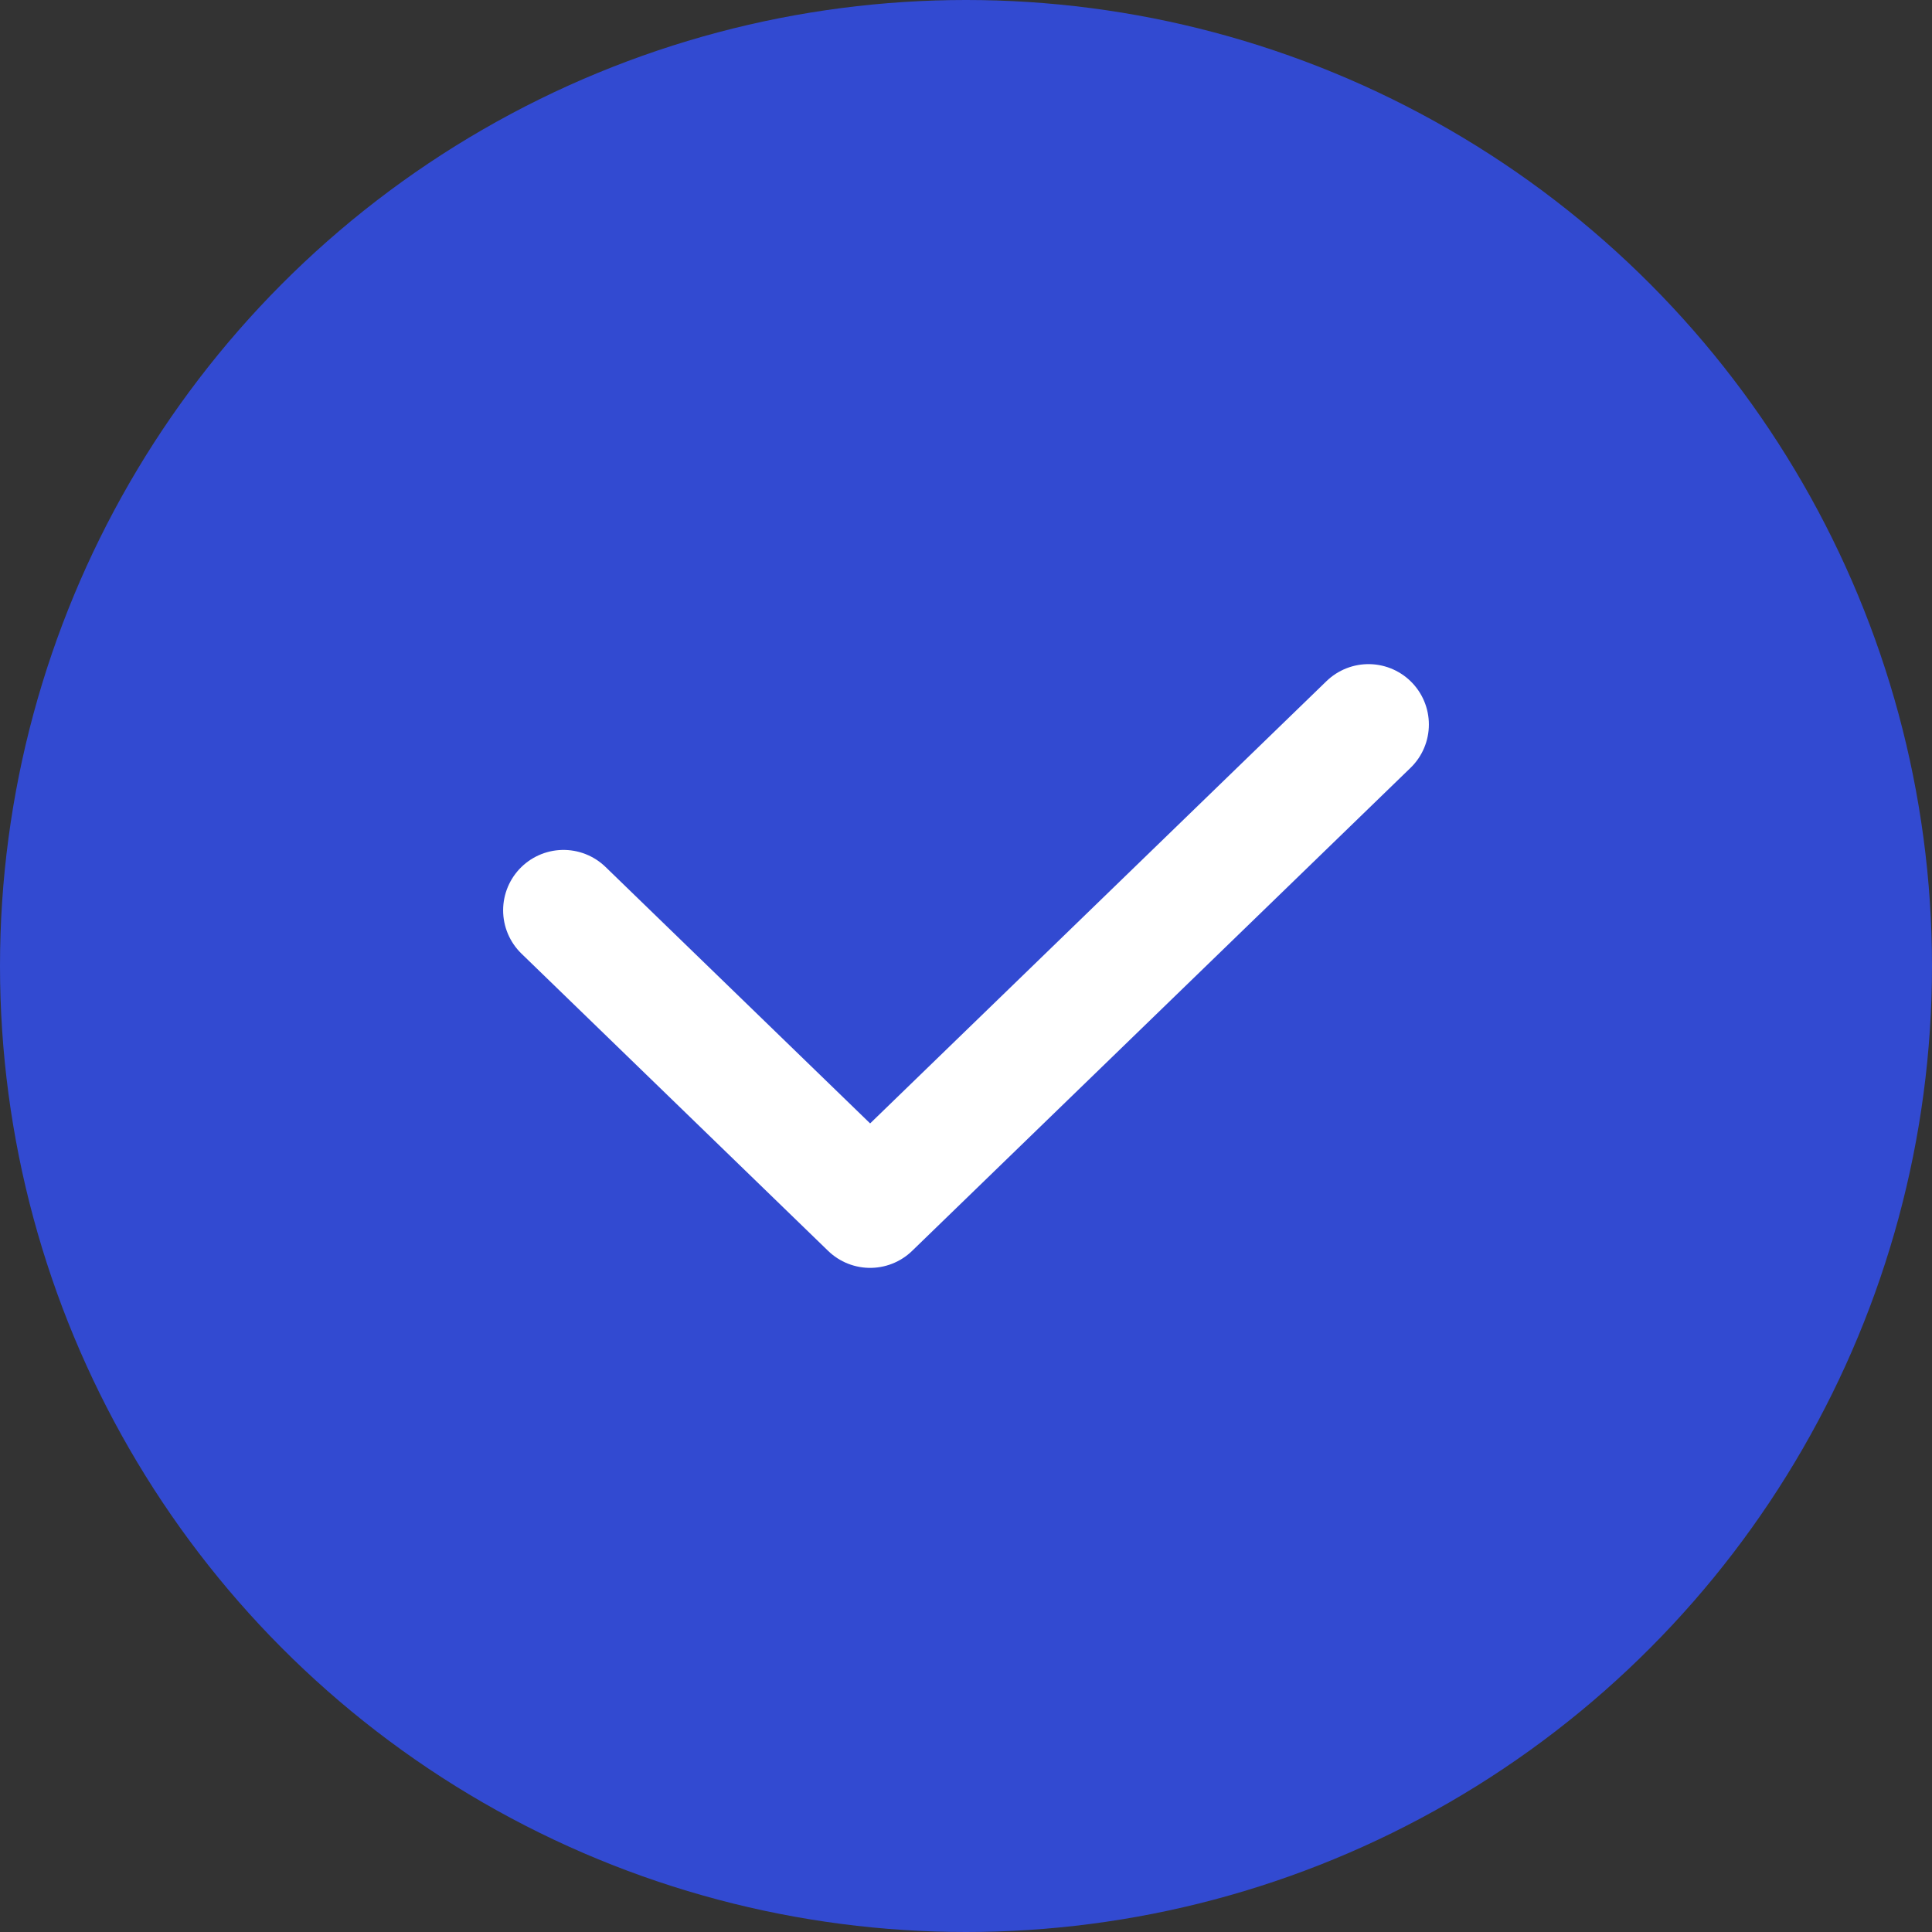
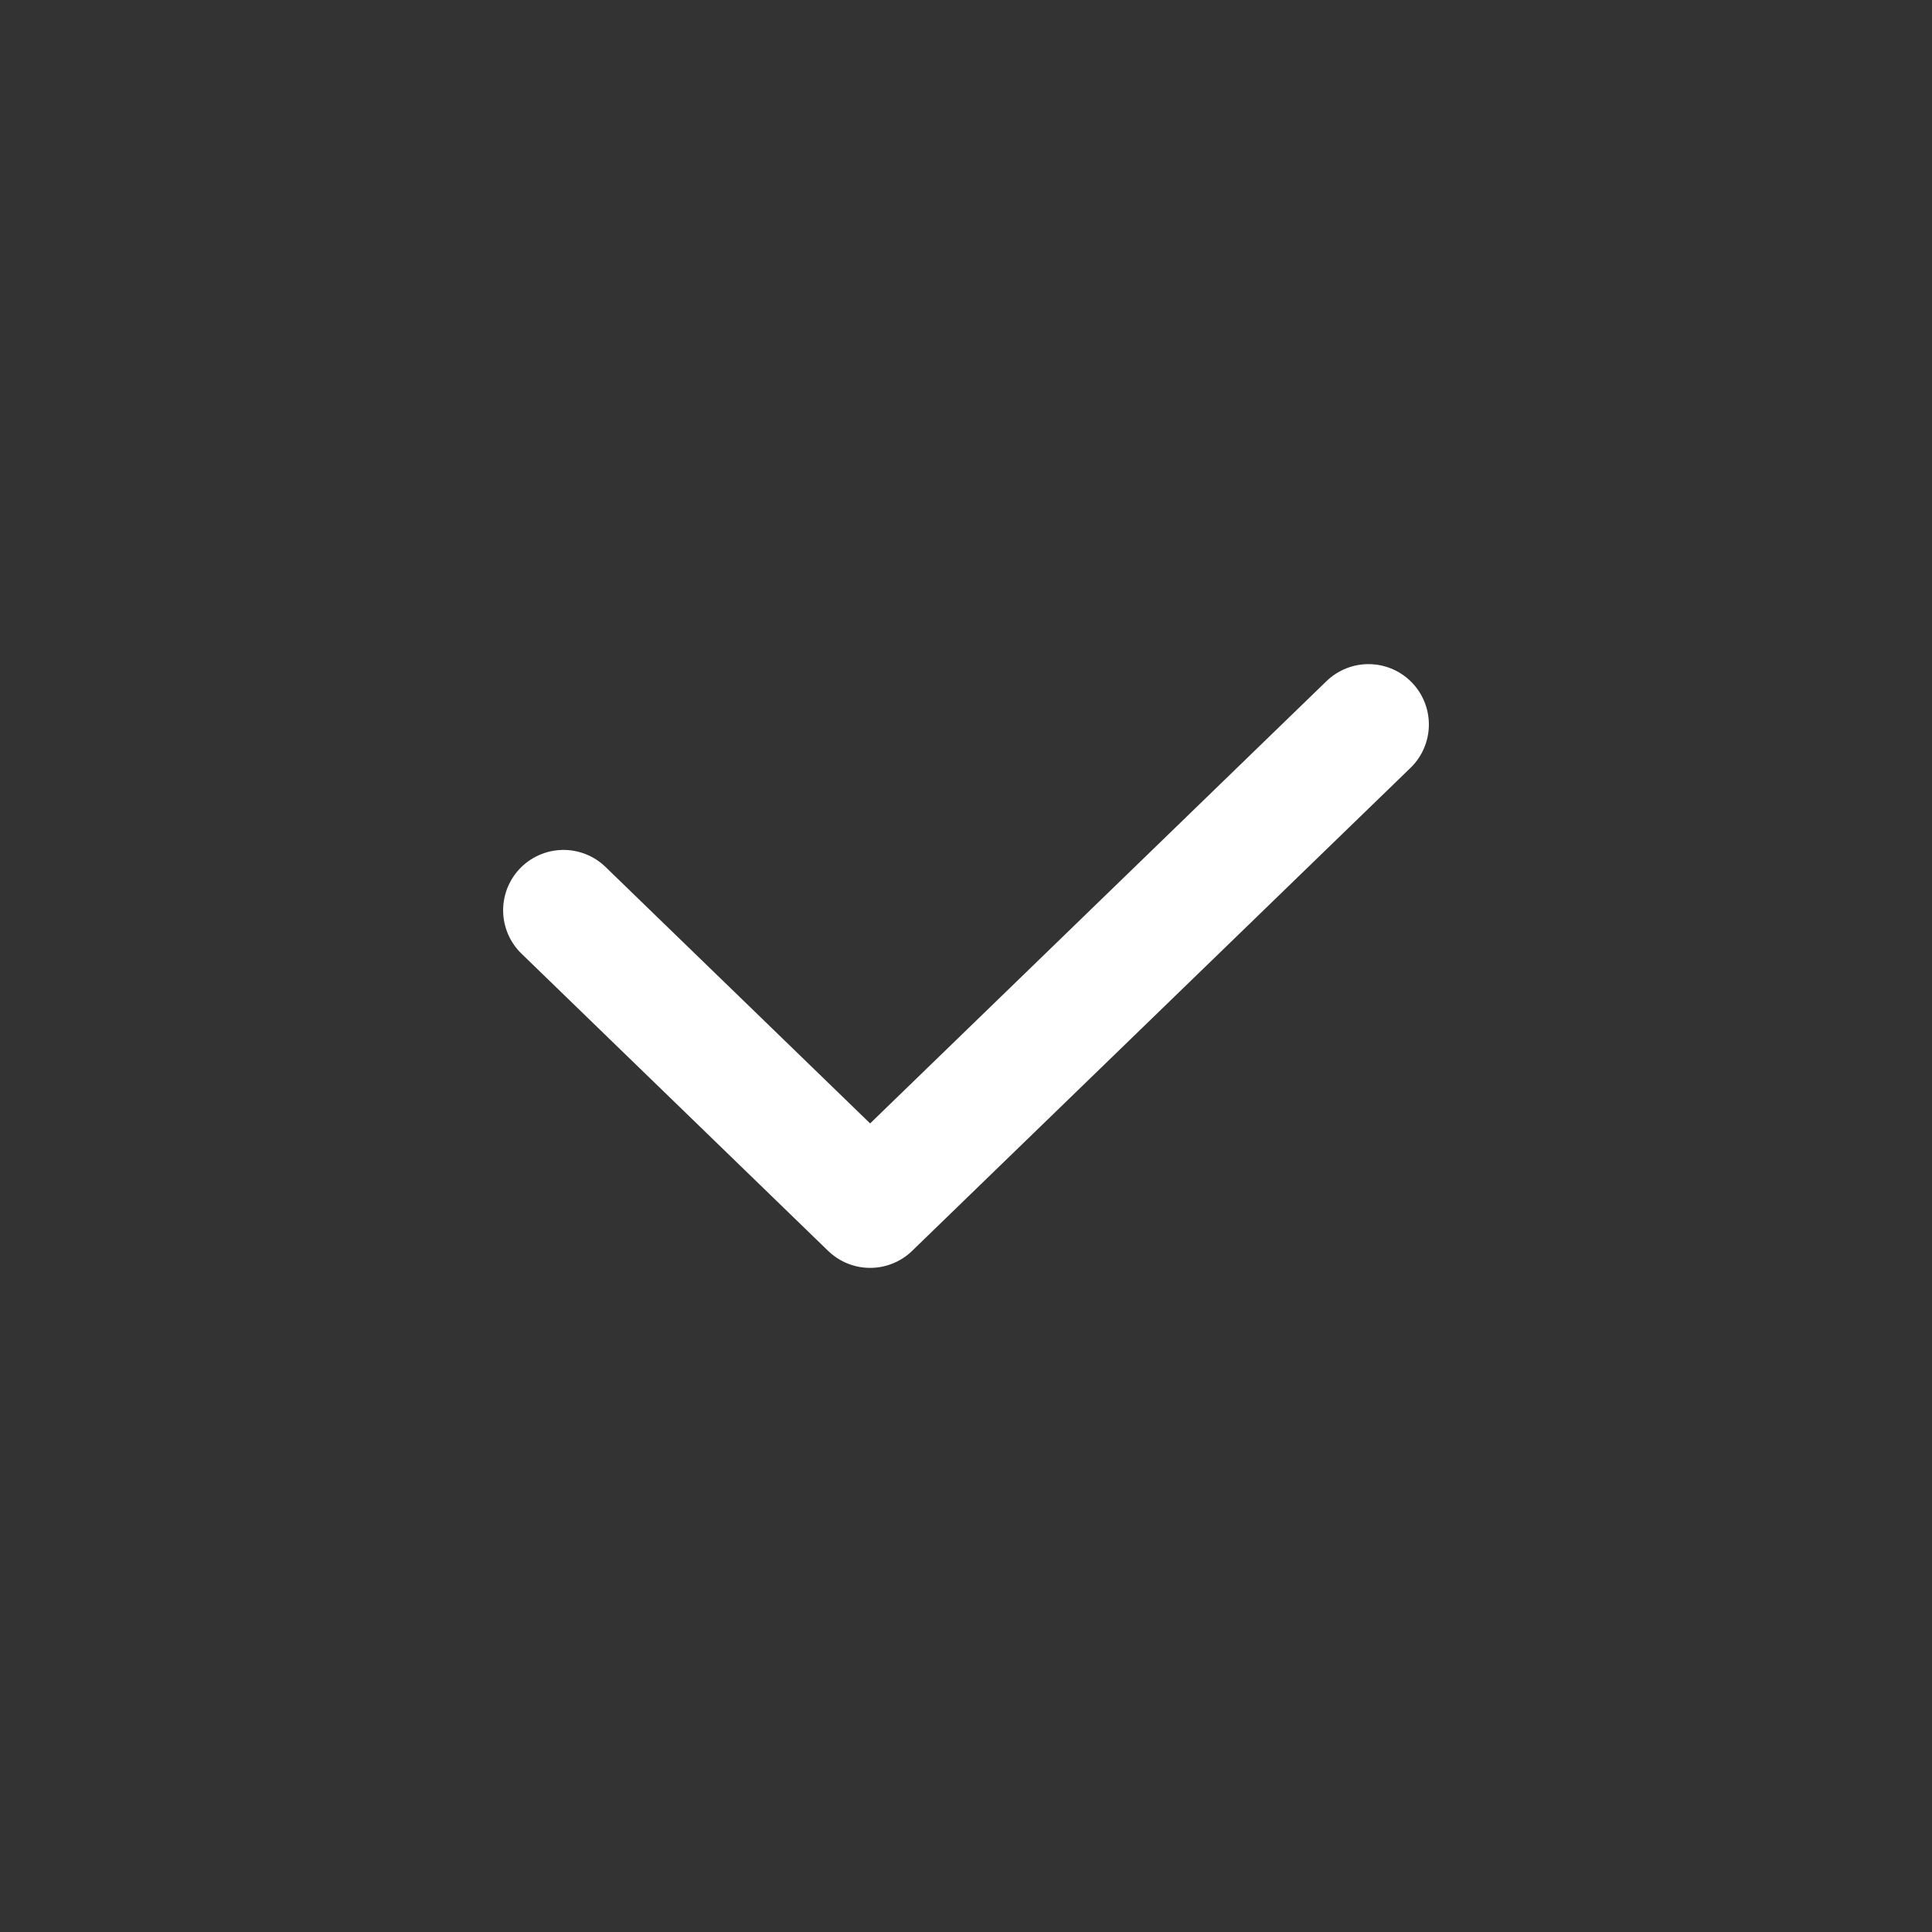
<svg xmlns="http://www.w3.org/2000/svg" width="24" height="24" viewBox="0 0 24 24" fill="none">
  <rect x="0" y="0" width="24" height="24" fill="#333333" stroke="none" />
-   <circle cx="12" cy="12" r="12" fill="#324AD1" />
  <path d="M7 11.308L10.809 15L17 9" stroke="white" stroke-width="1.5" stroke-linecap="round" stroke-linejoin="round" />
</svg>